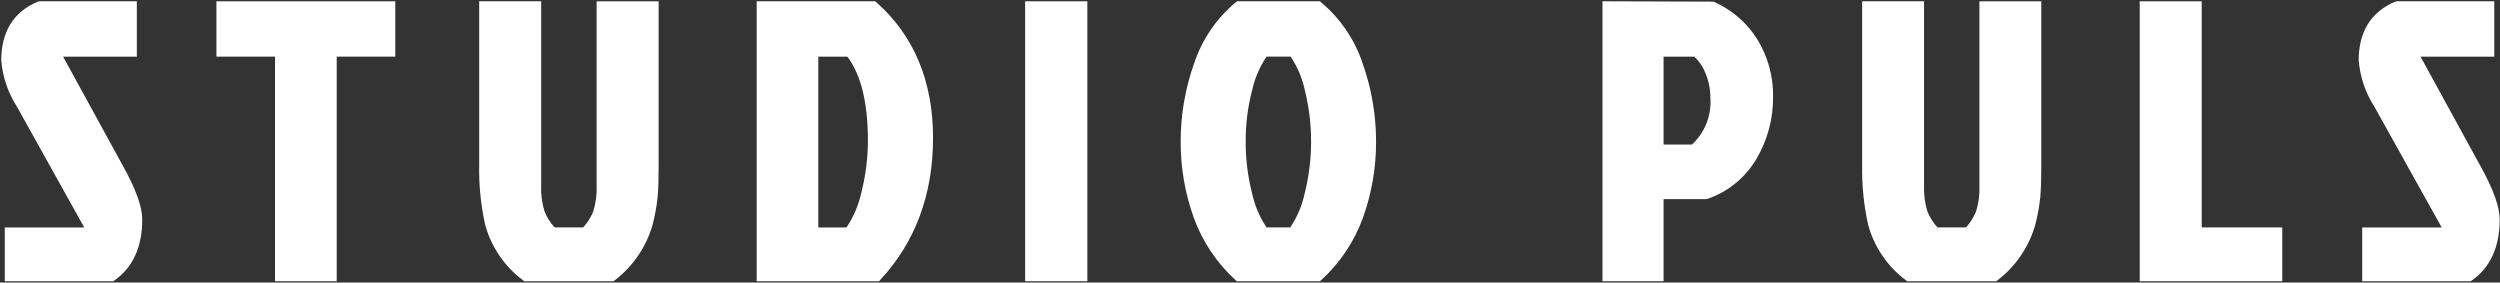
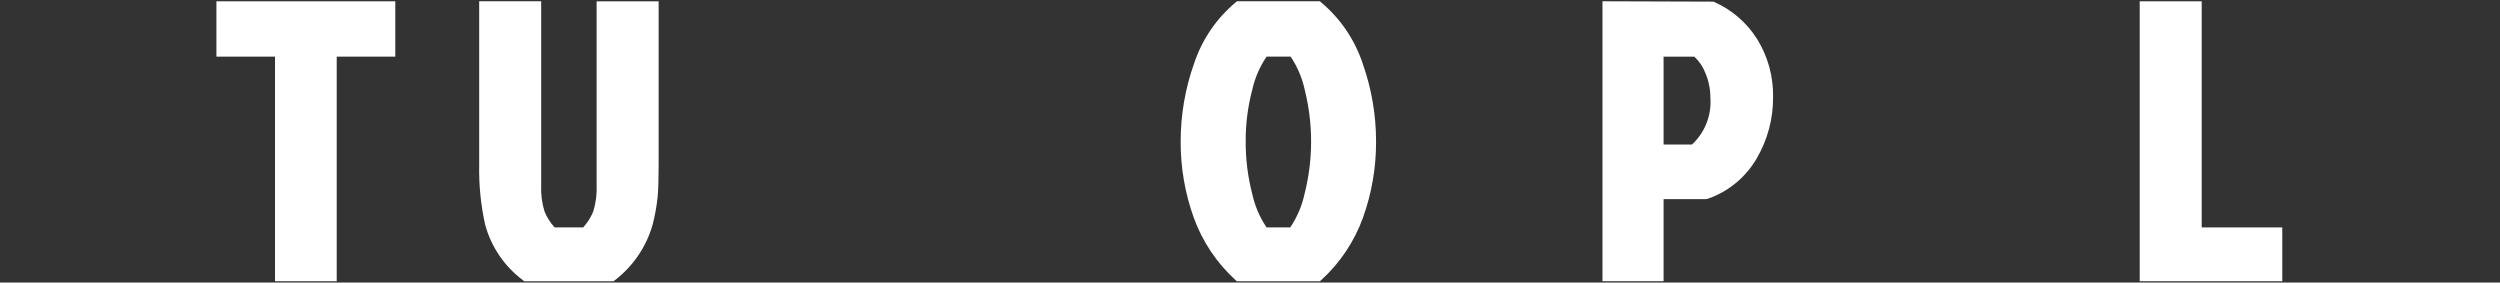
<svg xmlns="http://www.w3.org/2000/svg" height="218" viewBox="0 0 1929 218" width="1929">
  <rect x="0" y="0" width="1929" height="218" fill="#333333" stroke="none" />
  <g fill="#fff" transform="translate(-.158)">
-     <path d="m48.685 42.722h56.887v-42.722h-75.153l-1.337.287c-18.633 7.905-28.111 23.142-28.111 45.275 1.042 12.723 5.193 24.996 12.088 35.741l51.941 93.201h-61.321v41.529h83.689l.883-.637c14.268-9.988 21.496-25.816 21.496-47.042 0-9.844-4.922-23.492-15.071-41.69z" transform="translate(.158 1)" />
    <path d="m167.158 1v42.697h45.195v173.303h47.609v-173.303h45.195v-42.697z" />
    <g transform="translate(369.158 1)">
      <path d="m91.35 141.769c.311 6.906-.567 13.814-2.595 20.423-1.869 4.509-4.497 8.665-7.769 12.288h-22.049c-3.282-3.616-5.911-7.774-7.769-12.288-2.028-6.609-2.906-13.517-2.595-20.423v-141.769h-47.83v126.824c-.263 15.233 1.265 30.444 4.553 45.321 4.628 17.253 14.945 32.443 29.284 43.112l.947.78h68.886l.97-.803c14.144-10.805 24.397-25.903 29.221-43.026 1.801-6.993 3.083-14.108 3.836-21.289.517-5.788.764-13.877.764-24.049v-126.87h-47.853z" />
-       <path d="m284.187 174.509h-21.785v-131.787h22.394c10.531 13.734 15.888 35.597 15.888 64.998-.04 13.118-1.665 26.184-4.84 38.913-2.077 9.952-6.044 19.414-11.685 27.875m23.123-173.643-.97-.866h-91.446v216.032h94.363l1.011-1.113c26.987-29.011 40.699-65.819 40.699-109.447 0-43.749-14.671-78.956-43.639-104.611" />
    </g>
-     <path d="m791.158 1h48v216h-48z" />
    <g transform="translate(911.158)">
      <path d="m84.512 175.486h-18.23c-5.26-7.791-8.995-16.511-11.007-25.695-3.448-13.22-5.163-26.833-5.102-40.496-.082-13.562 1.634-27.076 5.102-40.187 2.052-9.087 5.794-17.706 11.03-25.408h18.54c5.189 7.698 8.868 16.312 10.841 25.386 6.66 26.495 6.61 54.234-.143 80.706-2.012 9.185-5.747 17.904-11.007 25.695m23.802-173.723-.946-.763h-63.96l-.946.763c-14.889 12.451-26.017 28.806-32.138 47.231-6.845 19.317-10.345 39.661-10.348 60.157-.09 19.996 3.315 39.854 10.061 58.676 6.665 18.482 17.738 35.055 32.258 48.281l.986.906h64.167l.986-.906c14.517-13.219 25.59-29.785 32.258-48.258 6.741-18.832 10.146-38.696 10.061-58.699.003-20.493-3.486-40.837-10.319-60.157-6.128-18.422-17.255-34.775-32.138-47.231" />
      <path d="m372.612 43.722h23.739c3.672 3.413 6.534 7.606 8.376 12.271 2.677 6.171 4.043 12.83 4.013 19.557.969 13.537-4.269 26.781-14.234 35.987h-21.893zm38.576-42.453-85.728-.287v216.009h47.152v-63.329h32.711l1.147-.207c15.954-5.466 29.412-16.492 37.916-31.065 8.413-14.331 12.806-30.668 12.715-47.289.317-15.887-3.97-31.526-12.343-45.028-8.055-12.753-19.761-22.783-33.594-28.782" />
-       <path d="m616.323 142.769c.31 6.906-.566 13.814-2.591 20.423-1.866 4.509-4.49 8.665-7.756 12.288h-22.014c-3.276-3.619-5.904-7.776-7.768-12.288-2.017-6.611-2.894-13.518-2.591-20.423v-141.769h-47.754v126.824c-.271 15.233 1.255 30.445 4.546 45.321 4.606 17.26 14.91 32.454 29.237 43.112l.946.78h68.759l.969-.803c14.121-10.805 24.358-25.903 29.174-43.026 1.798-6.993 3.078-14.108 3.829-21.289.516-5.788.762-13.877.762-24.049v-126.87h-47.748z" />
    </g>
    <path d="m1651.158 1v216h110v-41.526h-62.179v-174.474z" />
-     <path d="m94.677 126.681-45.992-83.959h56.887v-42.722h-75.153l-1.337.287c-18.633 7.928-28.111 23.142-28.111 45.275 1.036 12.725 5.187 24.999 12.088 35.741l51.947 93.201h-61.327v41.529h83.712l.866-.637c14.268-9.988 21.496-25.816 21.496-47.042 0-9.844-4.939-23.492-15.071-41.69" transform="translate(1819.158 1)" />
  </g>
</svg>